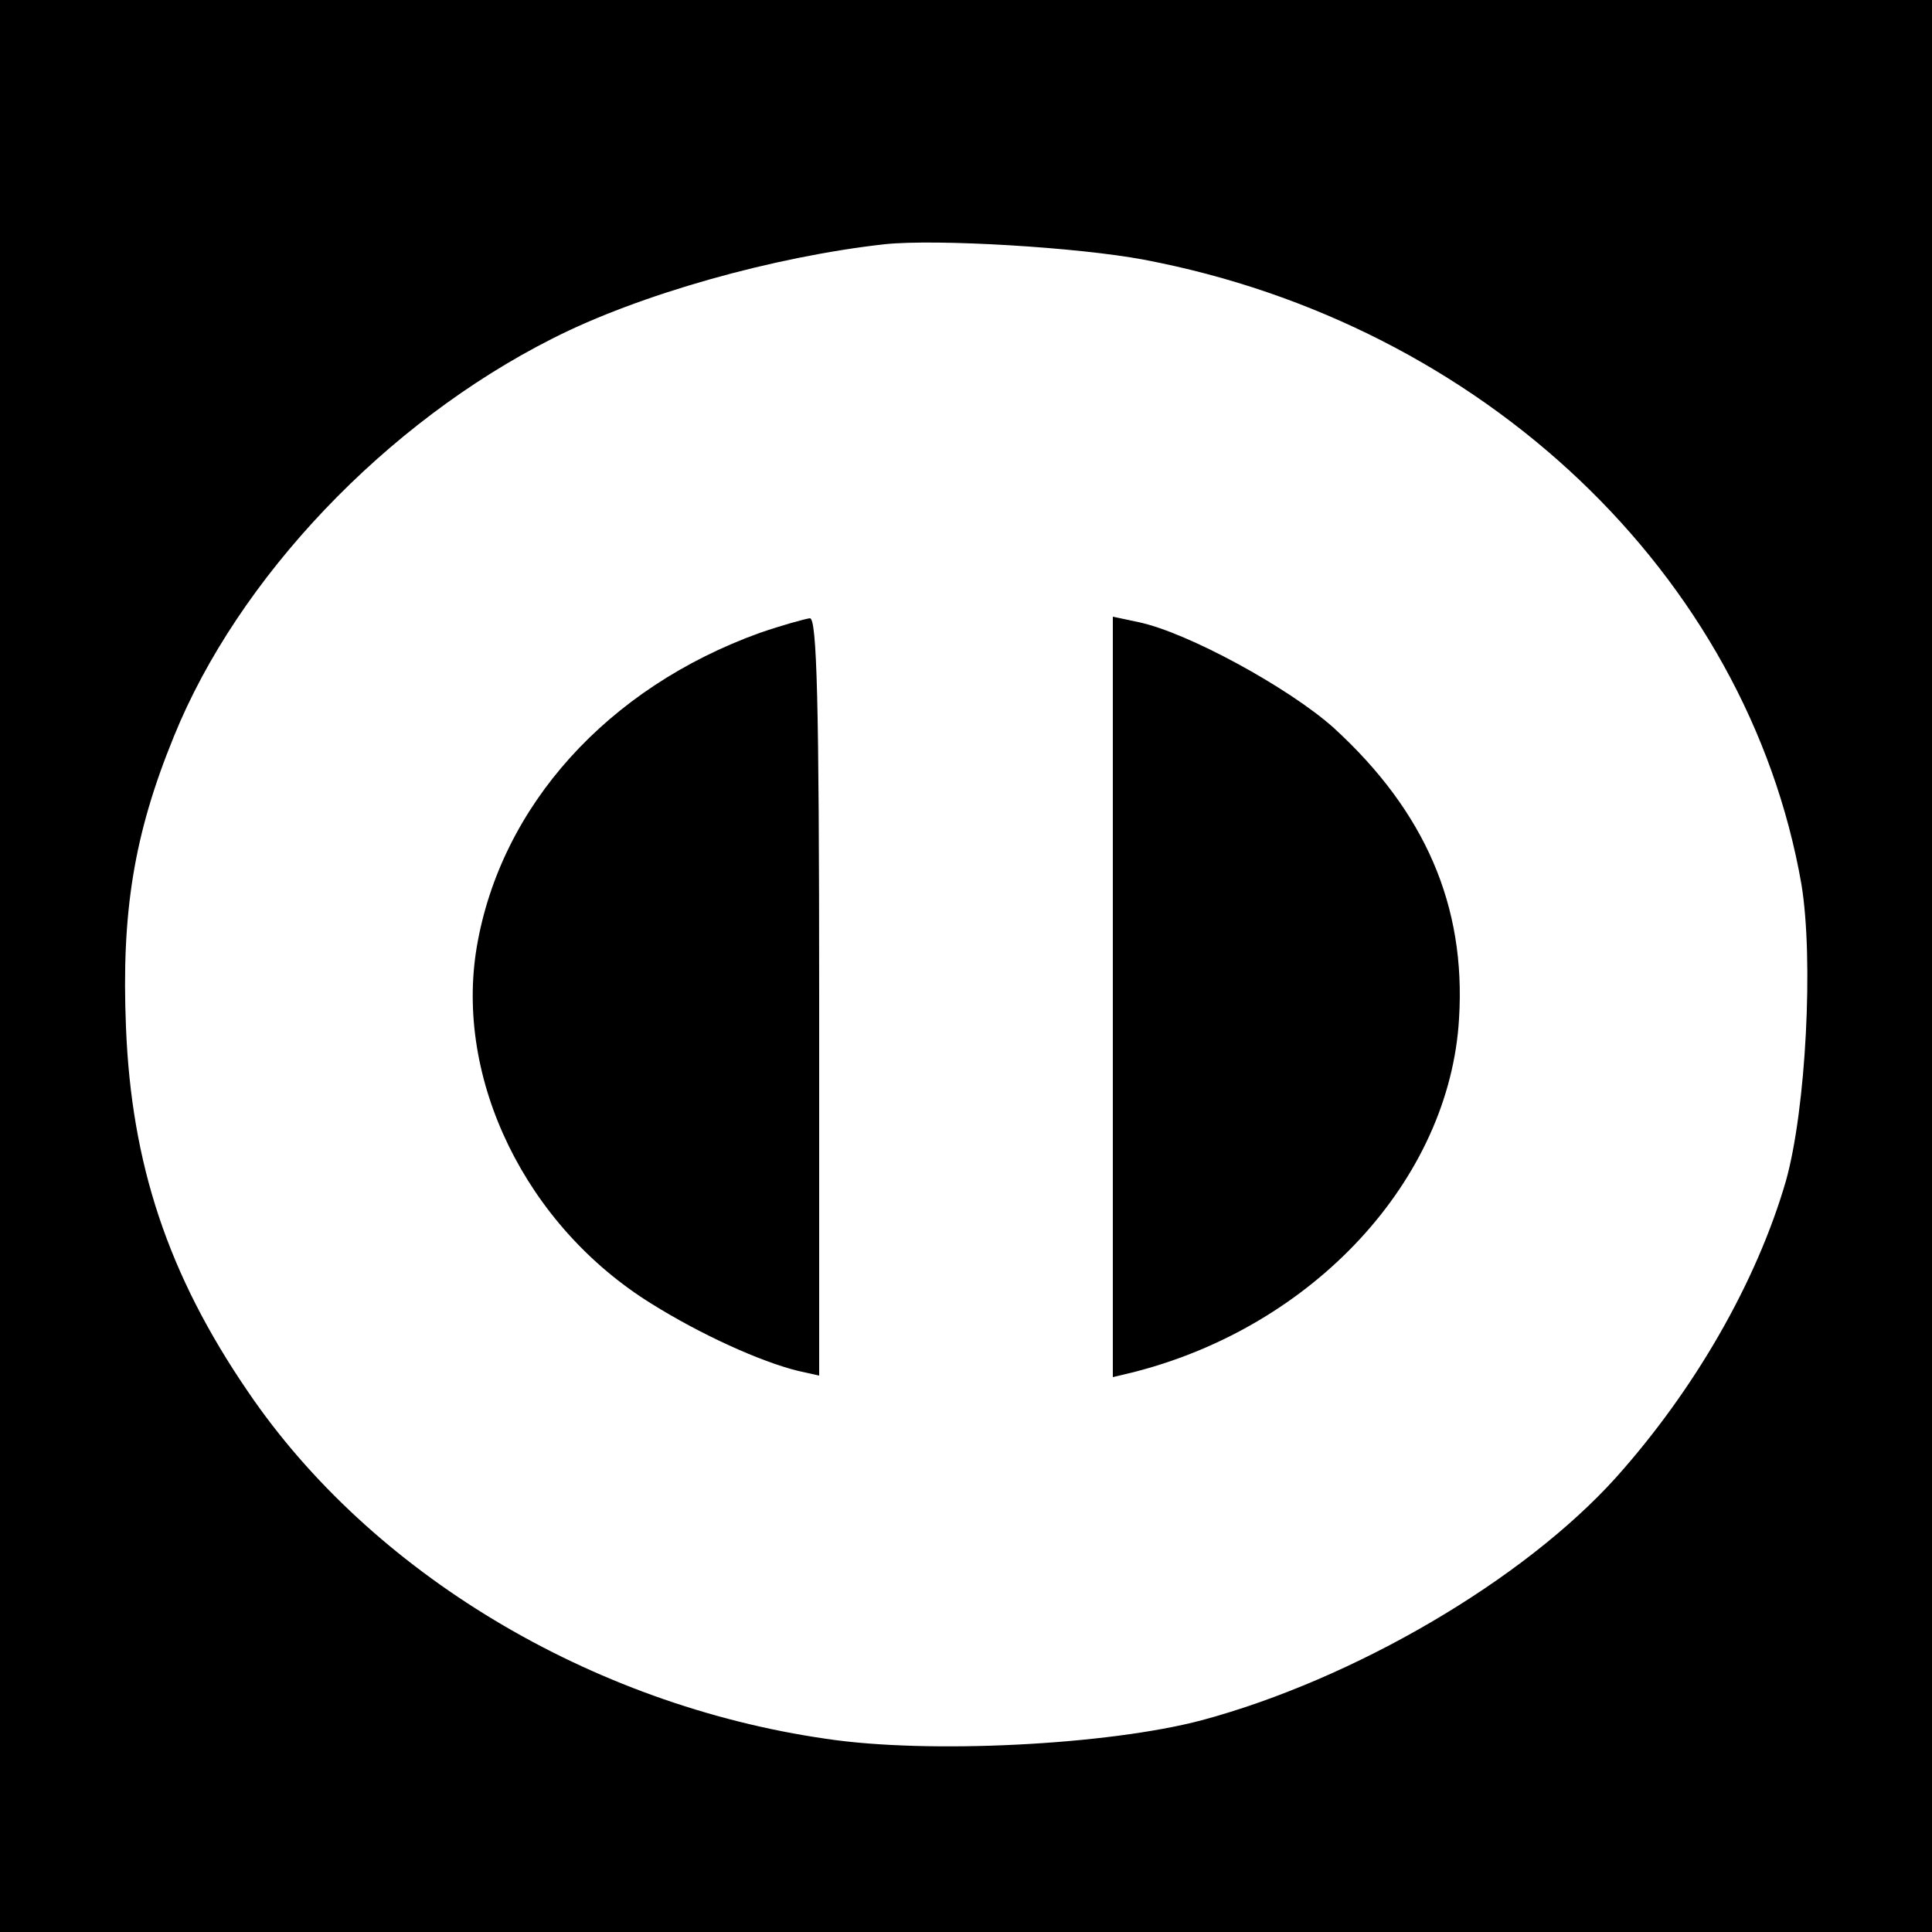
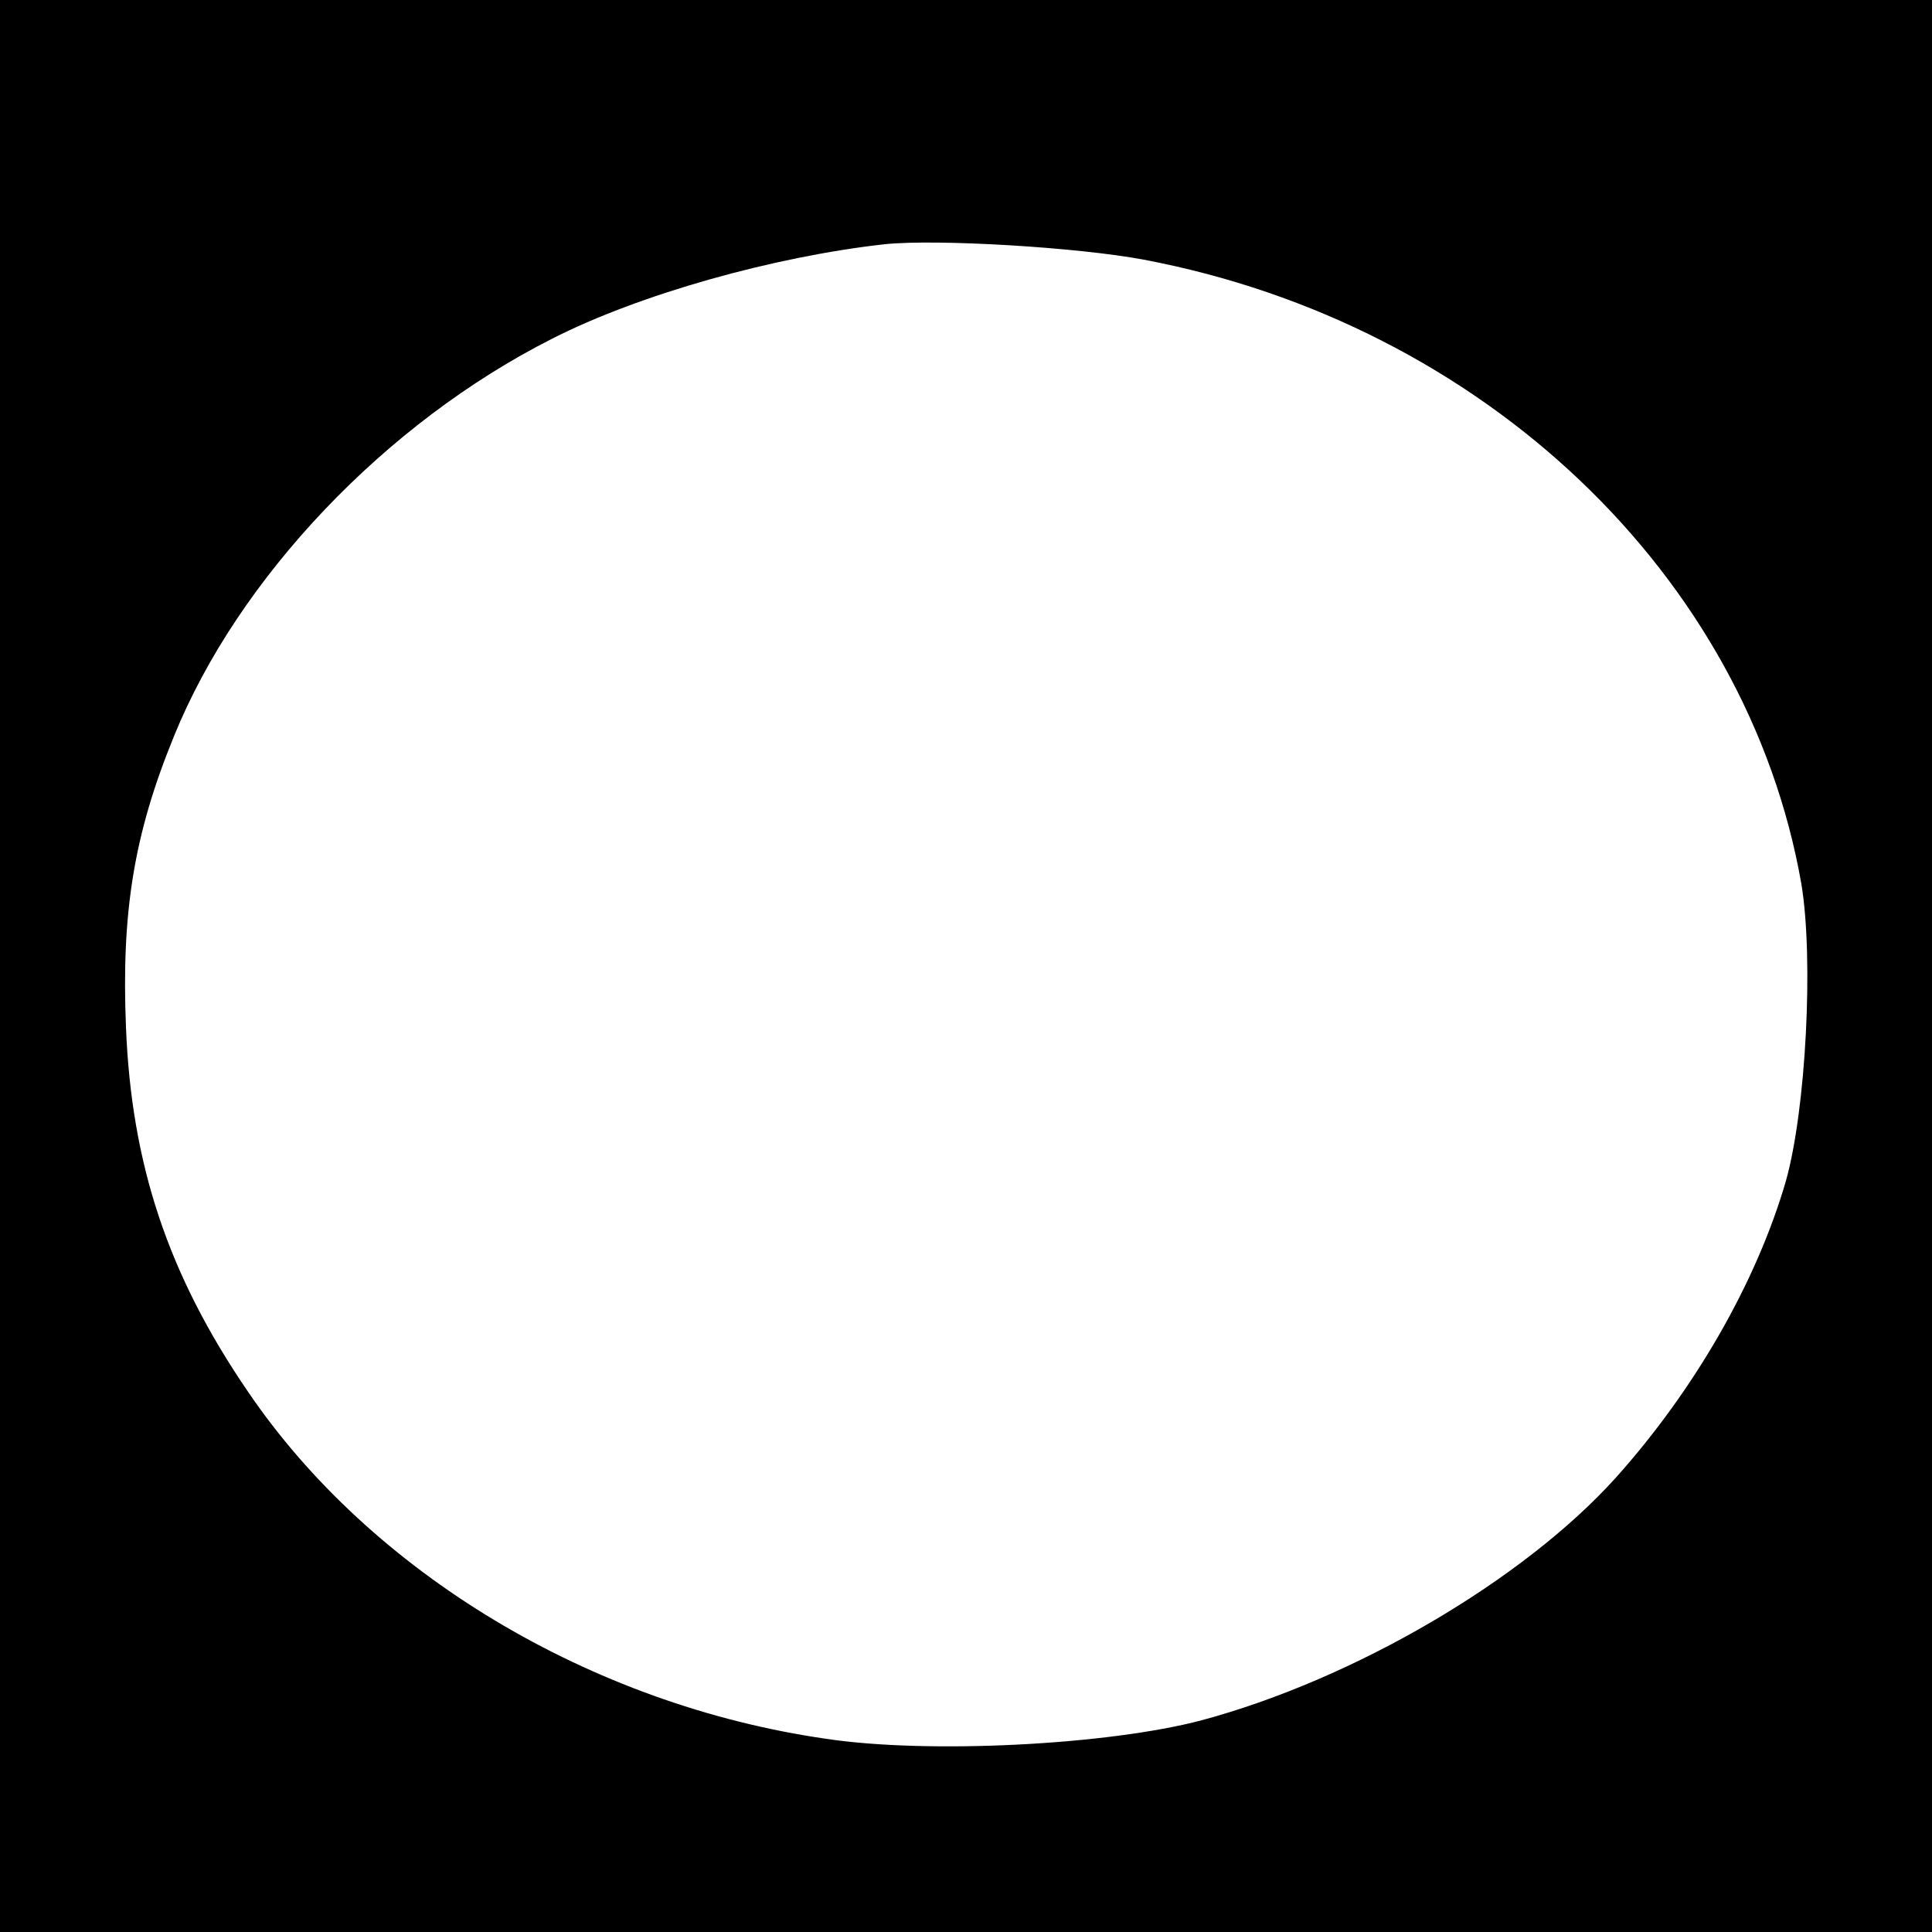
<svg xmlns="http://www.w3.org/2000/svg" version="1.0" width="250pt" height="250pt" viewBox="0 0 250 250" preserveAspectRatio="xMidYMid meet">
  <g transform="translate(0,250) scale(0.1,-0.1)" fill="#000000" stroke="none">
    <path d="M0 1250 l0 -1250 1250 0 1250 0 0 1250 0 1250 -1250 0 -1250 0 0 -1250z m1480 914 c439 -83 781 -408 851 -808 16 -97 6 -291 -20 -384 -38 -131 -118 -270 -220 -384 -120 -133 -339 -261 -536 -314 -121 -32 -353 -44 -486 -24 -305 44 -589 215 -748 449 -104 152 -151 295 -158 472 -6 148 10 249 62 376 83 205 274 406 490 515 112 57 286 106 430 122 68 7 250 -4 335 -20z" />
-     <path d="M983 1681 c-197 -71 -335 -224 -366 -406 -29 -171 63 -361 226 -462 64 -40 141 -75 190 -87 l27 -6 0 490 c0 385 -3 490 -12 490 -7 -1 -36 -9 -65 -19z" />
-     <path d="M1440 1210 l0 -492 25 6 c235 59 411 250 423 458 9 146 -44 268 -162 376 -58 52 -190 124 -253 137 l-33 7 0 -492z" />
  </g>
</svg>